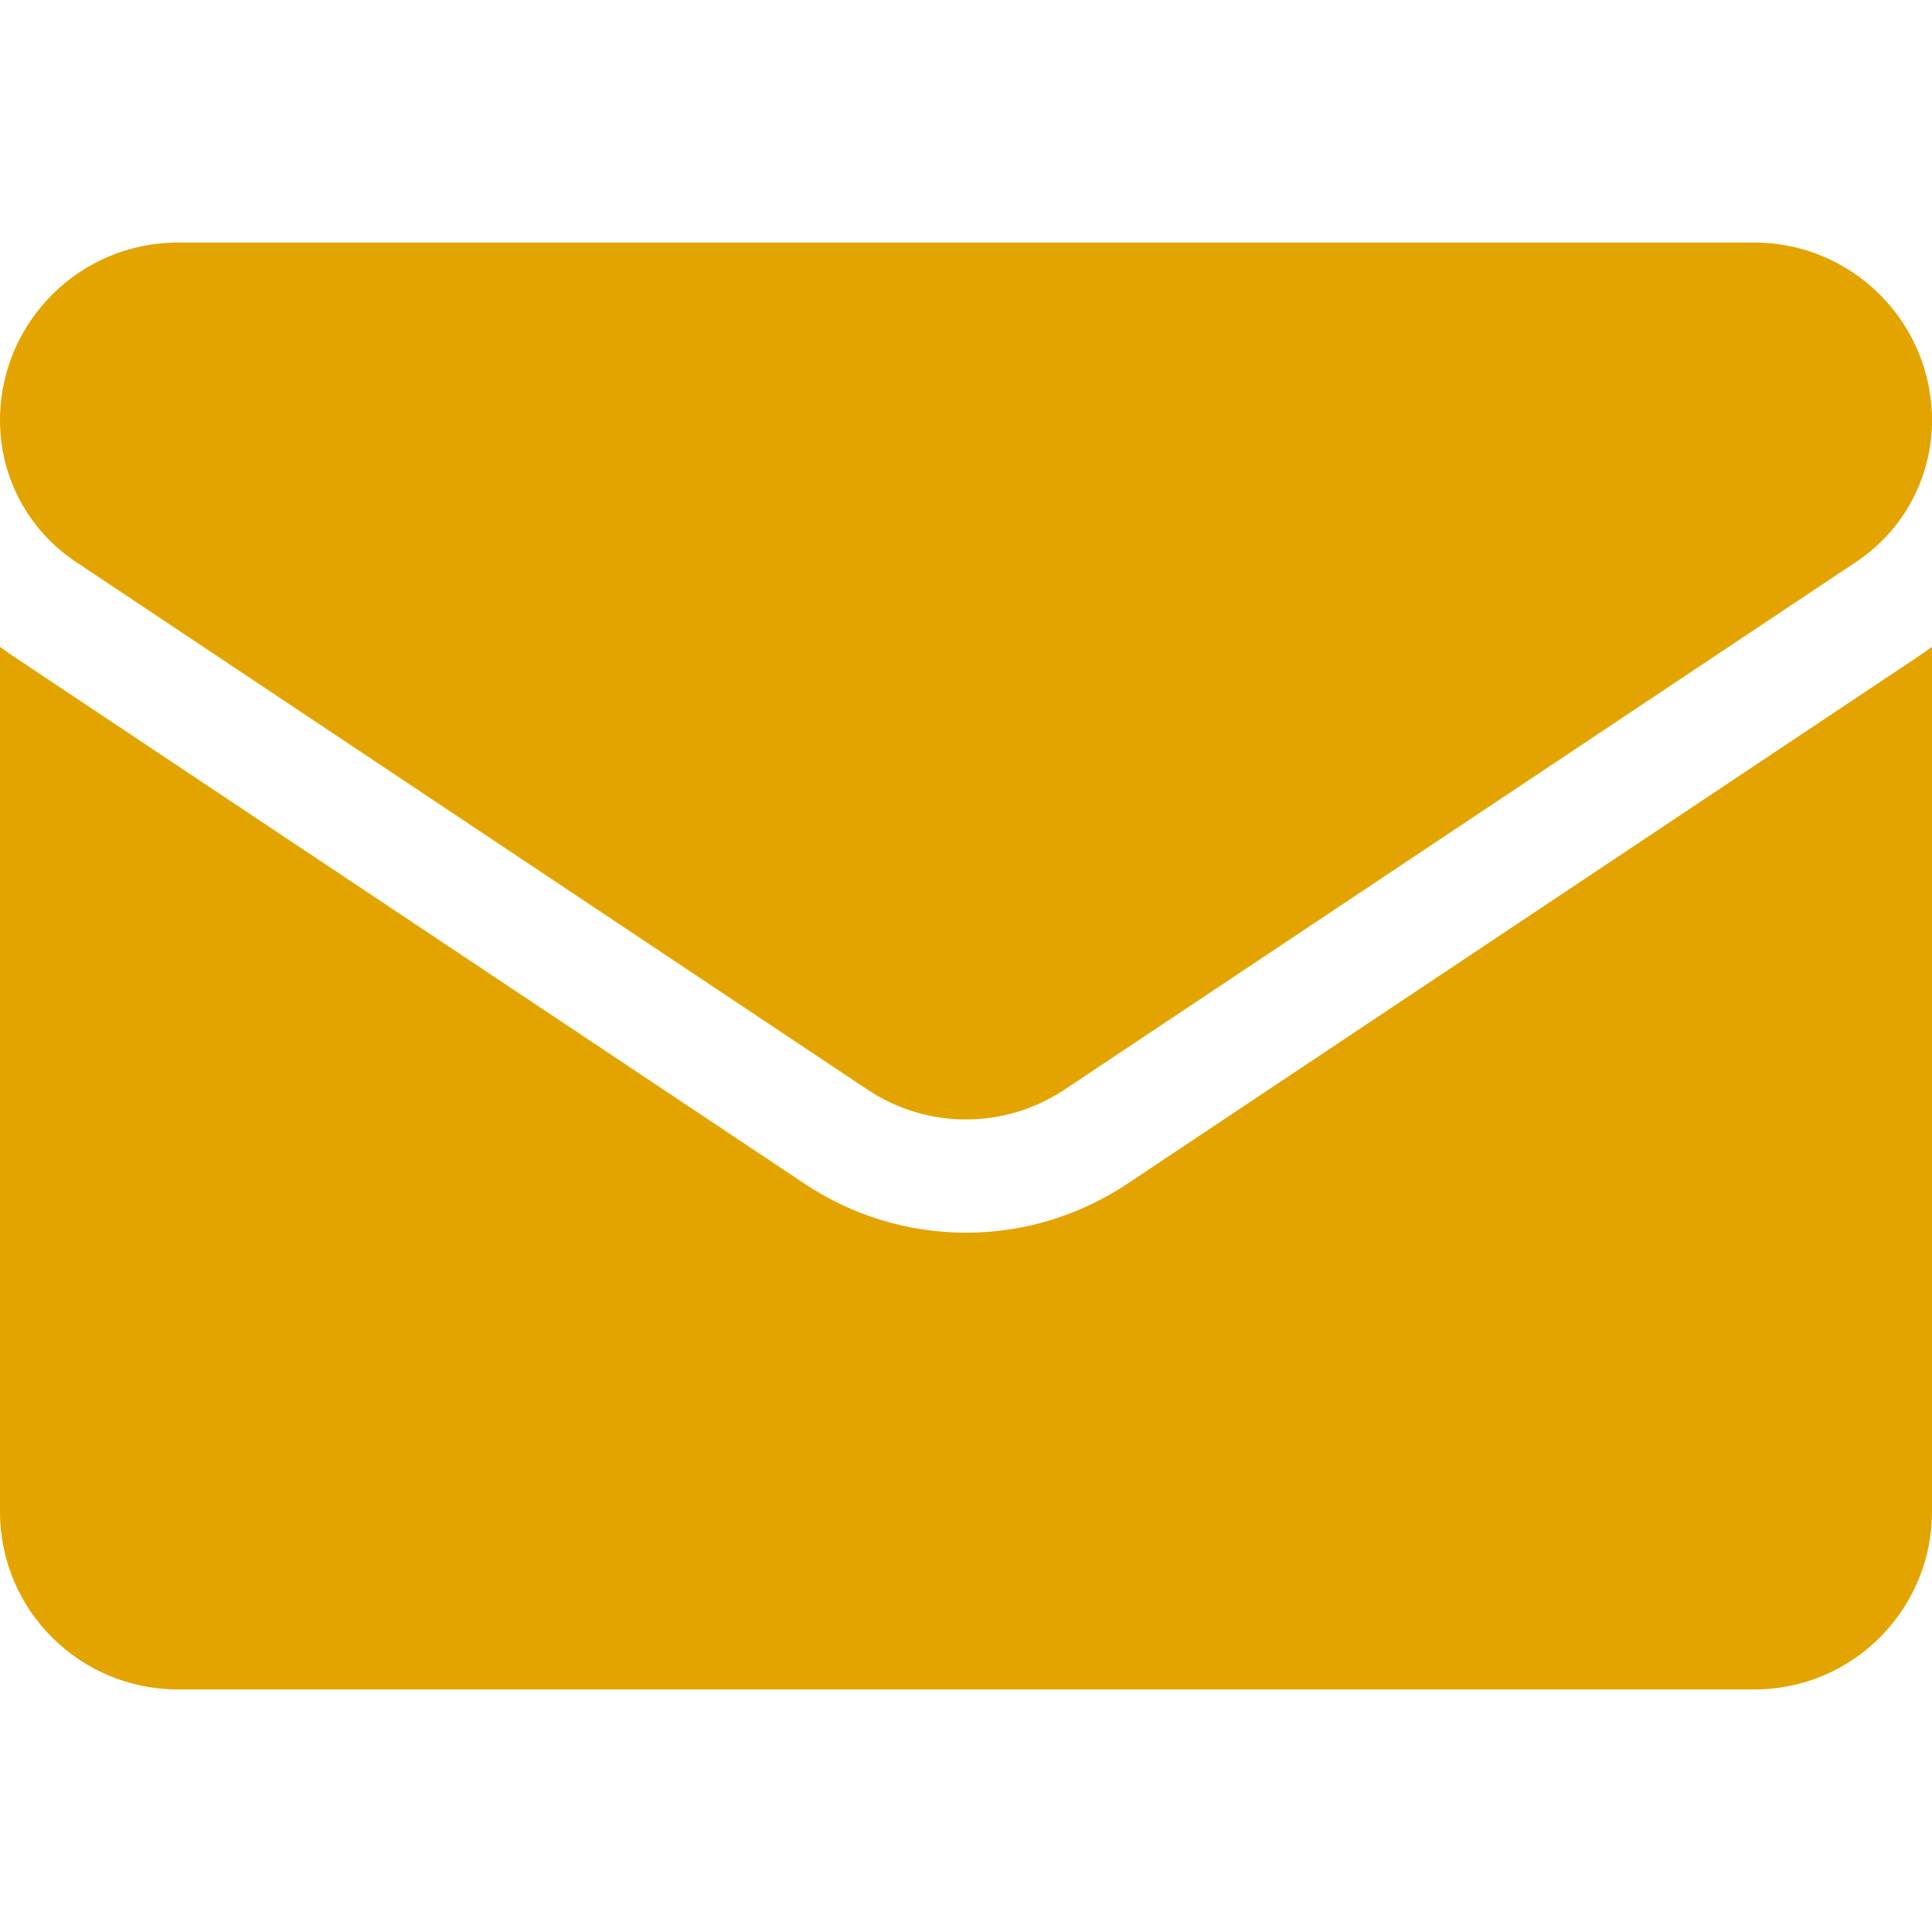
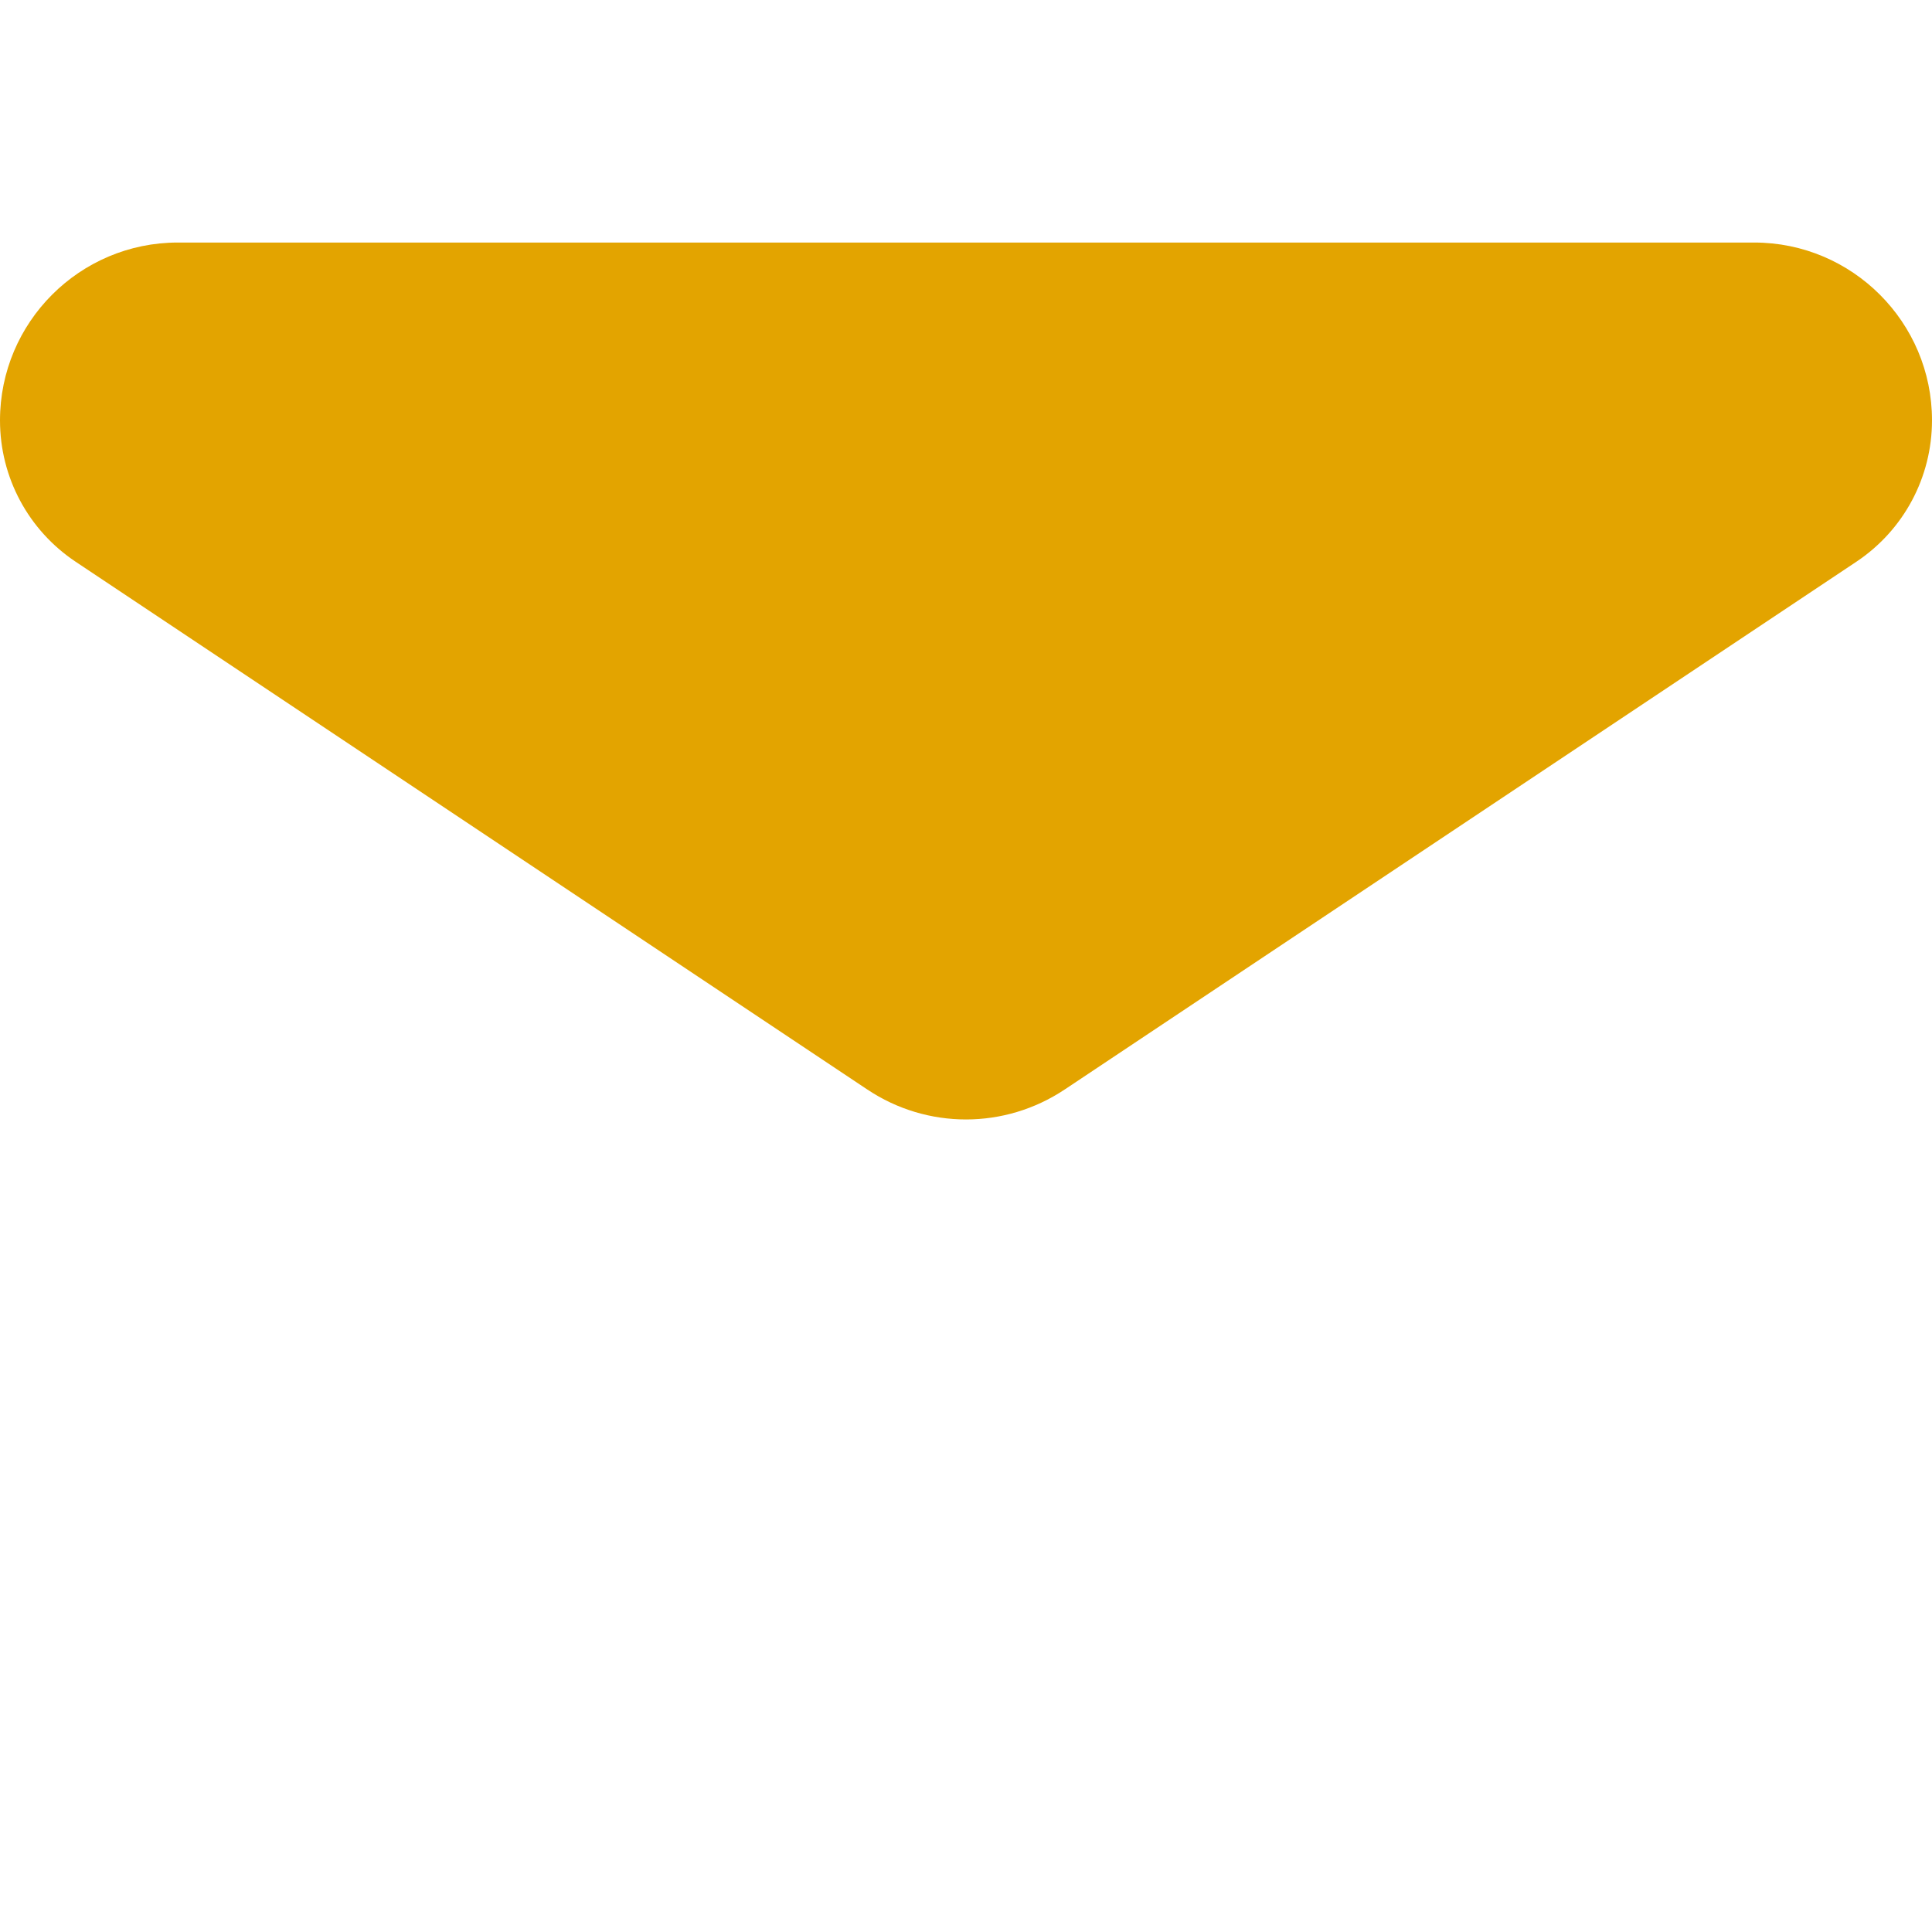
<svg xmlns="http://www.w3.org/2000/svg" width="28" height="28" viewBox="0 0 28 28" fill="none">
-   <path d="M16.34 17.155C15.643 17.619 14.834 17.865 14 17.865C13.166 17.865 12.357 17.619 11.66 17.155L0.186 9.506C0.123 9.463 0.061 9.419 0 9.374V21.908C0 23.345 1.166 24.485 2.578 24.485H25.422C26.859 24.485 28 23.319 28 21.908V9.373C27.939 9.419 27.877 9.463 27.813 9.506L16.34 17.155Z" fill="#E3A400" />
  <path d="M1.096 8.141L12.57 15.79C13.004 16.08 13.502 16.224 14 16.224C14.498 16.224 14.996 16.079 15.43 15.79L26.904 8.141C27.59 7.683 28 6.918 28 6.091C28 4.67 26.844 3.515 25.423 3.515H2.577C1.156 3.515 0 4.67 0 6.093C0 6.918 0.41 7.683 1.096 8.141Z" fill="#E3A400" />
</svg>